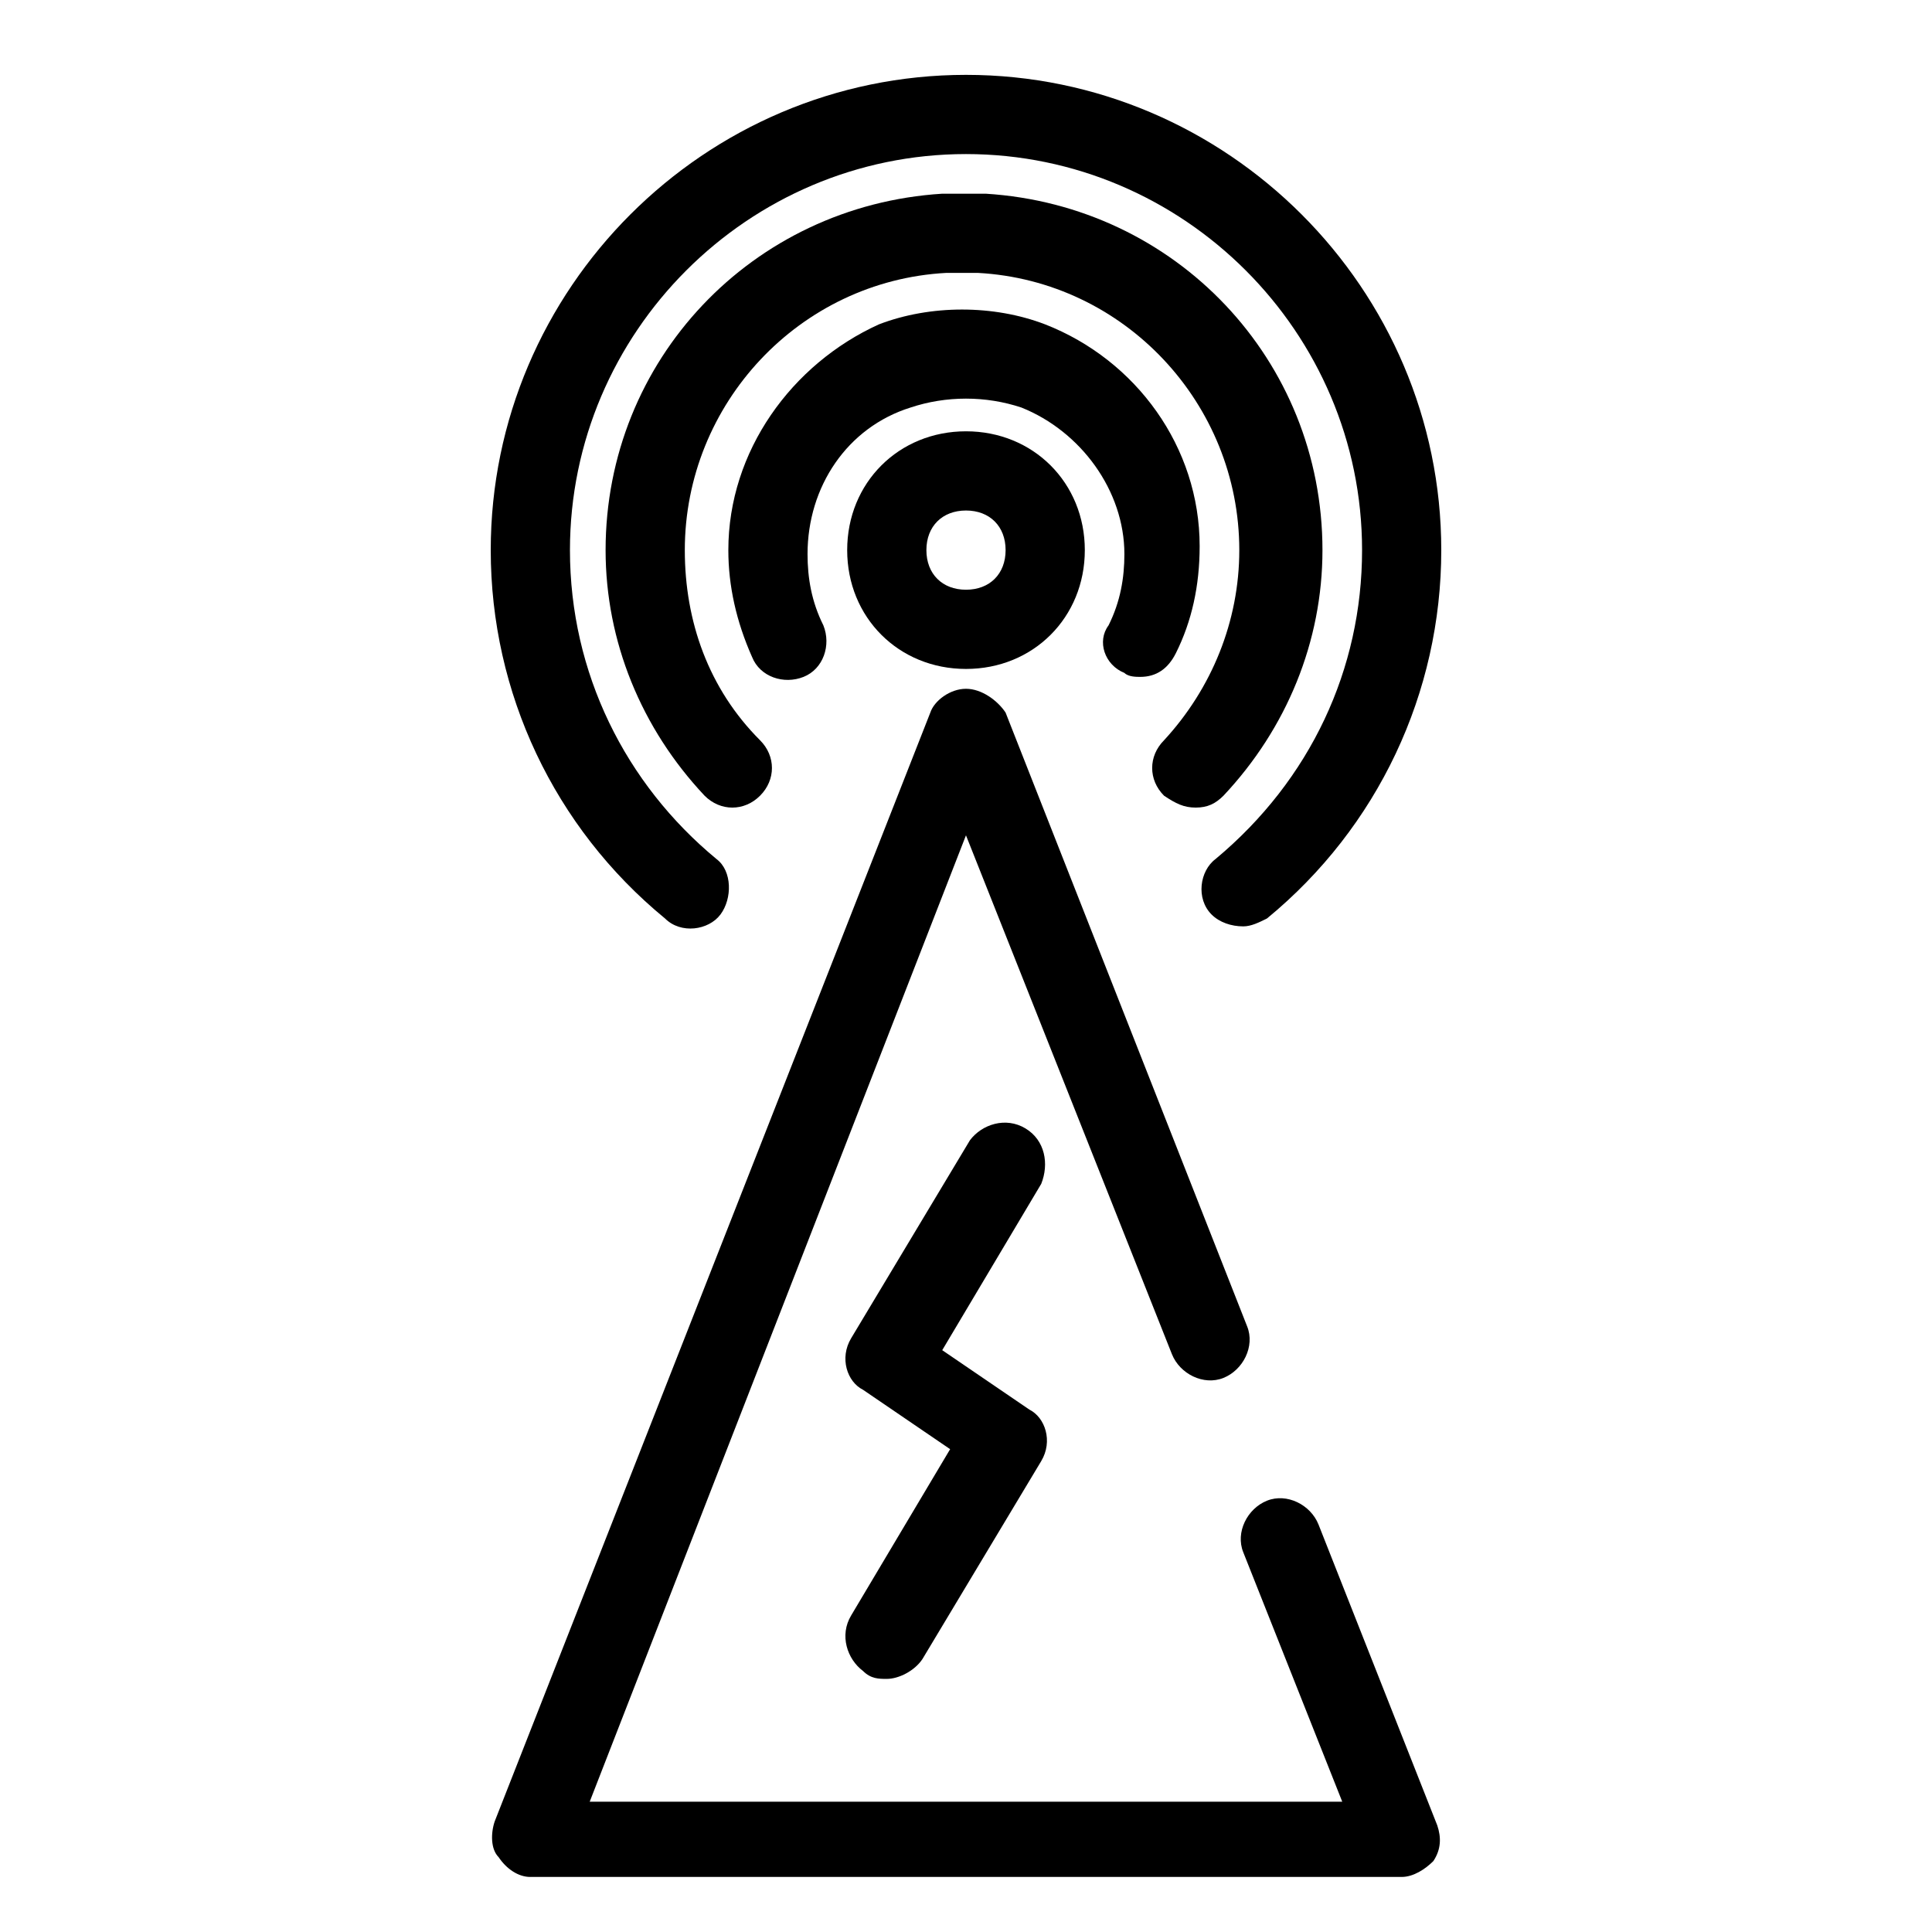
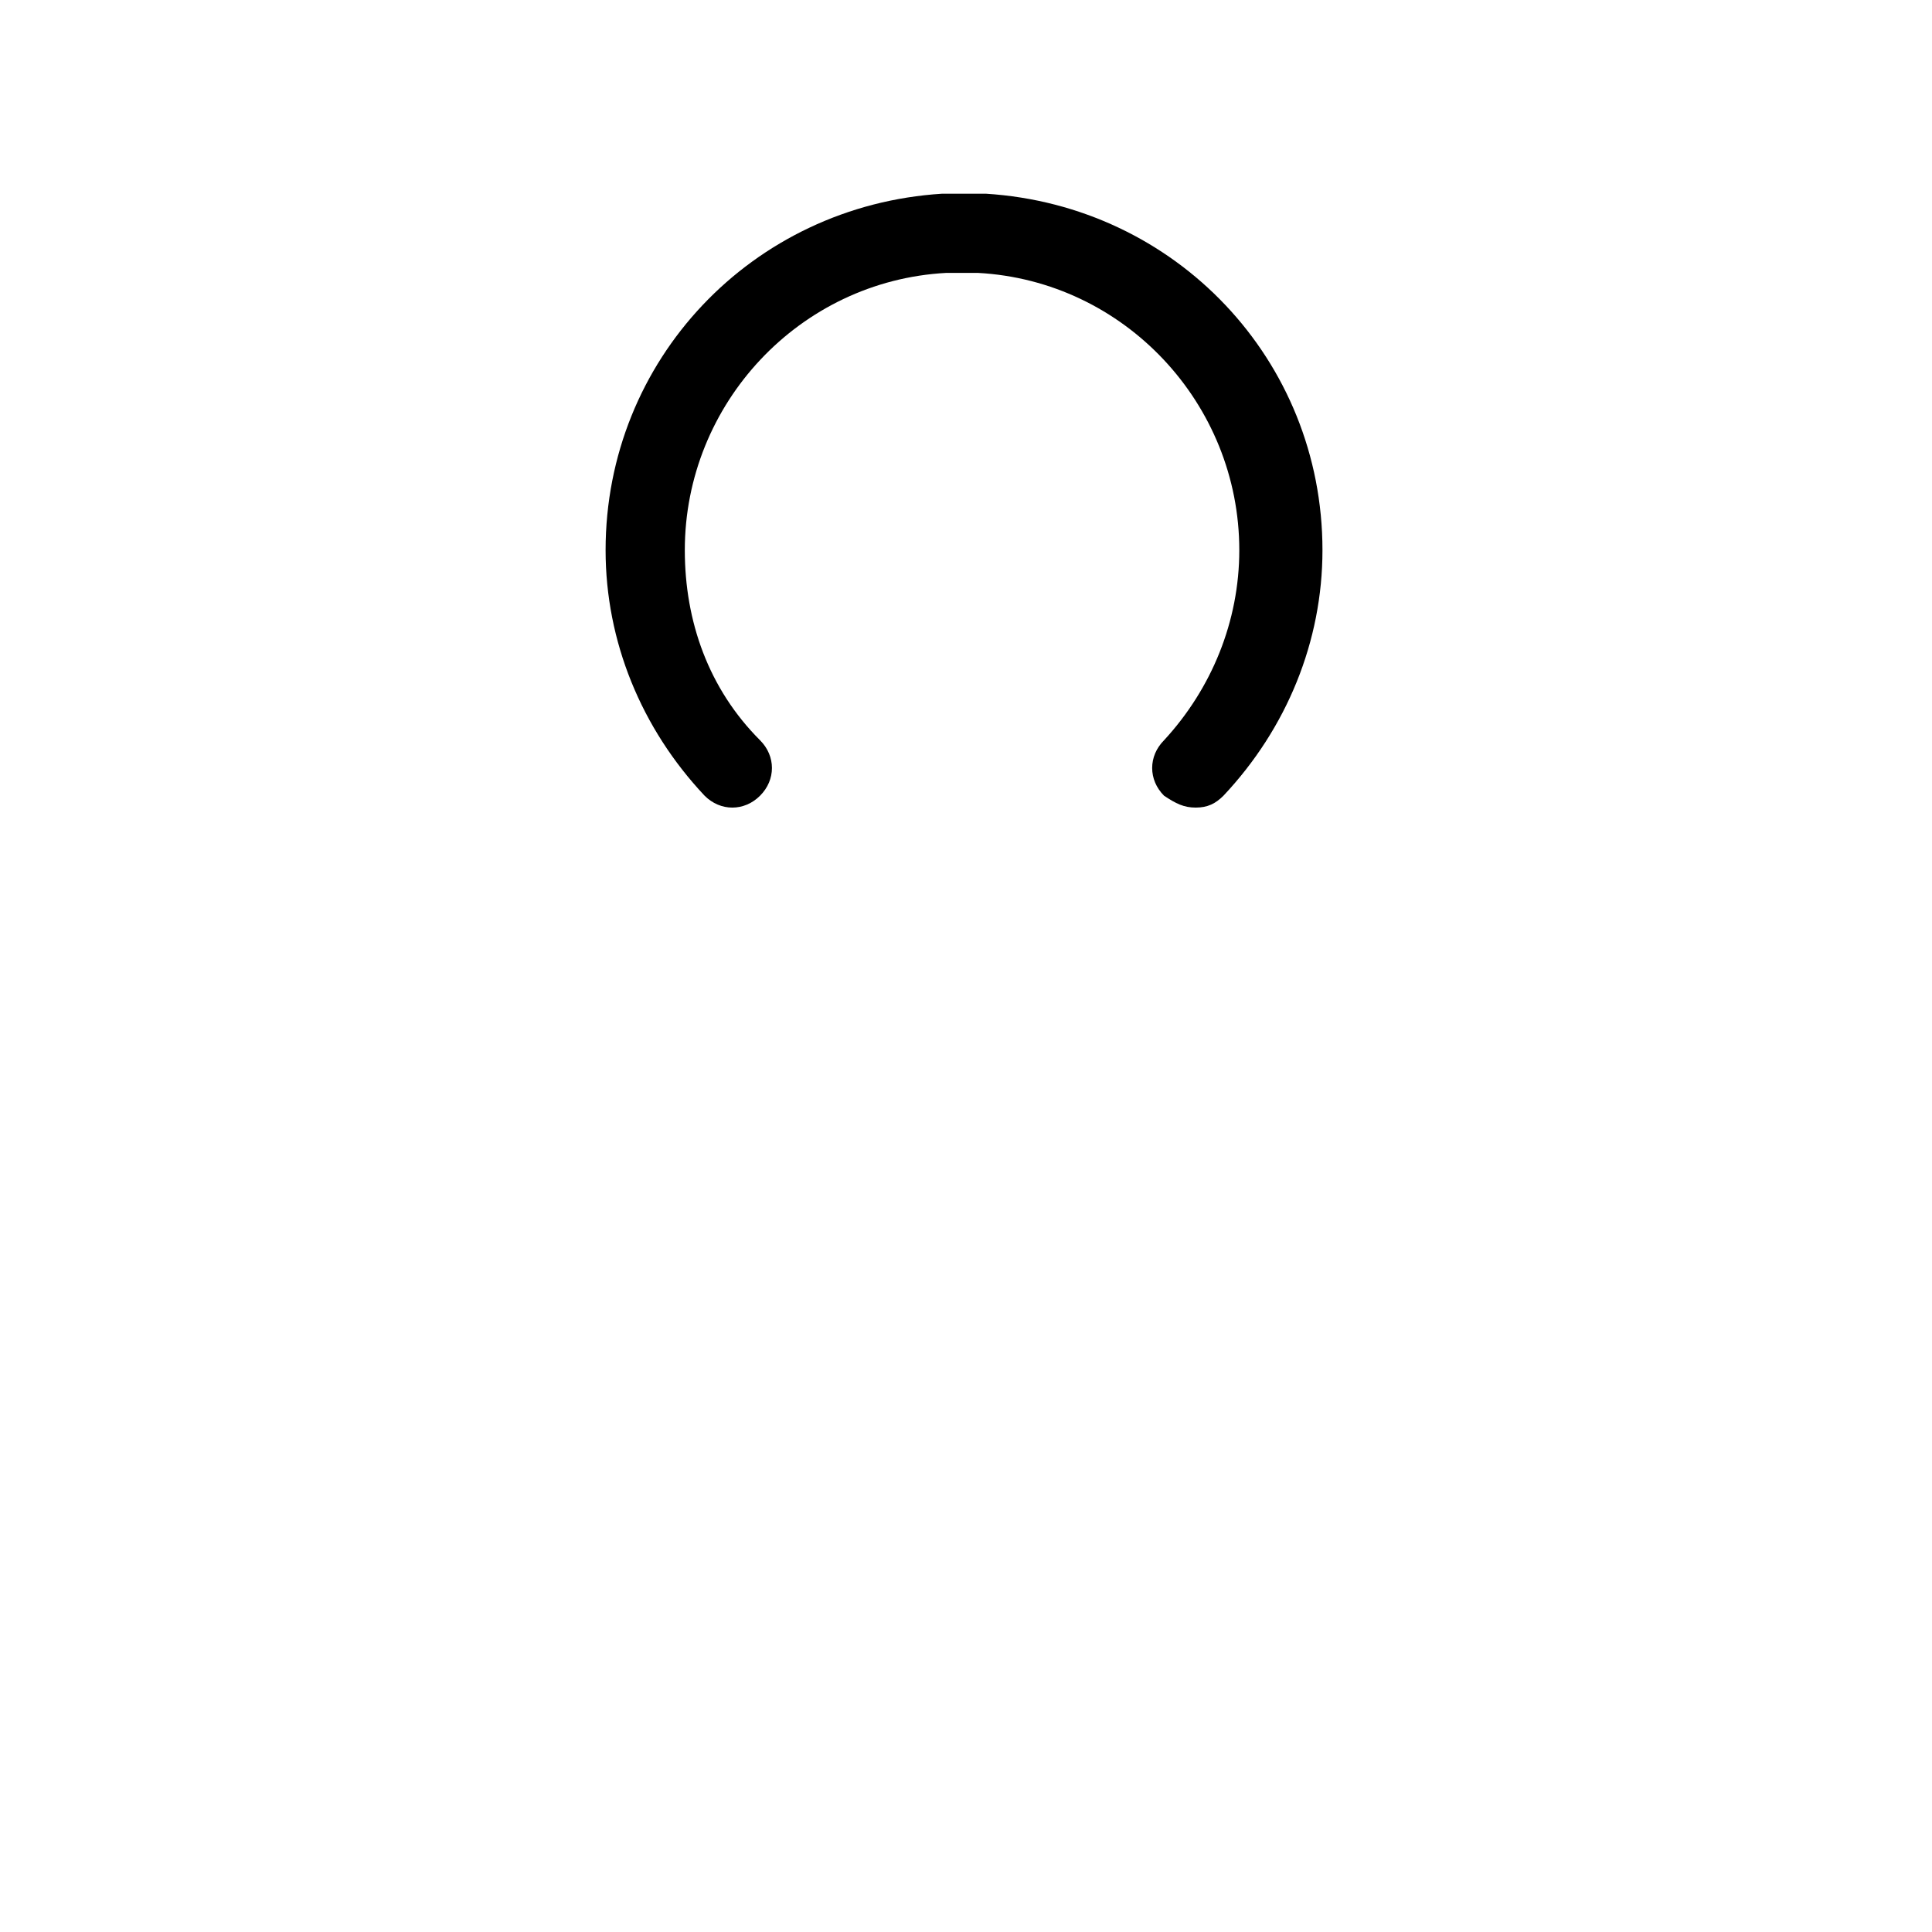
<svg xmlns="http://www.w3.org/2000/svg" fill="#000000" width="800px" height="800px" version="1.1" viewBox="144 144 512 512">
  <g>
-     <path d="m400 258.3c-17.844 0-31.488 13.645-31.488 31.488s13.645 31.488 31.488 31.488 31.488-13.645 31.488-31.488-13.648-31.488-31.488-31.488zm0 41.984c-6.297 0-10.496-4.199-10.496-10.496 0-6.297 4.199-10.496 10.496-10.496s10.496 4.199 10.496 10.496c0 6.297-4.199 10.496-10.496 10.496z" />
-     <path d="m441.98 322.33c1.051 1.051 3.148 1.051 4.199 1.051 4.199 0 7.348-2.098 9.445-6.297 4.199-8.398 6.297-17.844 6.297-28.34 0-26.238-16.793-49.332-40.934-58.777-13.645-5.246-30.438-5.246-44.082 0-23.094 10.492-39.887 33.586-39.887 59.824 0 9.445 2.098 18.895 6.297 28.34 2.098 5.246 8.398 7.348 13.645 5.246 5.246-2.098 7.348-8.398 5.246-13.645-3.148-6.297-4.199-12.594-4.199-18.895 0-17.844 10.496-33.586 27.289-38.836 9.445-3.148 19.941-3.148 29.391 0 15.742 6.297 27.289 22.043 27.289 38.836 0 6.297-1.051 12.594-4.199 18.895-3.144 4.199-1.047 10.5 4.203 12.598z" />
    <path d="m460.88 358.02c3.148 0 5.246-1.051 7.348-3.148 16.793-17.844 26.238-40.934 26.238-65.074 0-50.383-38.836-91.316-89.215-94.465h-11.547c-50.383 3.148-89.215 44.082-89.215 94.465 0 24.141 9.445 47.23 26.238 65.074 4.199 4.199 10.496 4.199 14.695 0 4.199-4.199 4.199-10.496 0-14.695-13.645-13.645-19.941-31.488-19.941-50.383 0-38.836 30.438-71.371 69.273-73.473h4.199 4.199c38.836 2.098 69.273 34.637 69.273 73.473 0 18.895-7.348 36.734-19.941 50.383-4.199 4.199-4.199 10.496 0 14.695 3.148 2.098 5.246 3.148 8.395 3.148z" />
-     <path d="m473.47 389.5c2.098 0 4.199-1.051 6.297-2.098 29.391-24.141 46.184-59.828 46.184-97.613 0-69.273-56.68-125.95-125.95-125.95s-125.95 56.68-125.95 125.95c0 37.785 16.793 73.473 46.184 97.613 4.199 4.199 11.547 3.148 14.695-1.051 3.148-4.199 3.148-11.547-1.051-14.695-24.141-19.941-38.836-49.332-38.836-81.867 0-57.727 47.23-104.96 104.96-104.96 57.727 0 104.96 47.23 104.96 104.96 0 31.488-13.645 60.879-38.836 81.867-4.199 3.148-5.246 10.496-1.051 14.695 2.098 2.098 5.246 3.148 8.398 3.148z" />
-     <path d="m284.54 641.41h230.91c3.148 0 6.297-2.098 8.398-4.199 2.098-3.148 2.098-6.297 1.051-9.445l-31.488-79.77c-2.098-5.246-8.398-8.398-13.645-6.297-5.246 2.098-8.398 8.398-6.297 13.645l26.238 66.125h-199.43l99.715-256.1 54.578 137.5c2.098 5.246 8.398 8.398 13.645 6.297 5.246-2.098 8.398-8.398 6.297-13.645l-64.027-162.69c-2.098-3.148-6.297-6.297-10.492-6.297-4.199 0-8.398 3.148-9.445 6.297l-115.46 293.89c-1.051 3.148-1.051 7.348 1.051 9.445 2.098 3.148 5.246 5.246 8.395 5.246z" />
-     <path d="m415.74 443.03c-5.246-3.148-11.547-1.051-14.695 3.148l-31.488 52.48c-3.148 5.246-1.051 11.547 3.148 13.645l23.09 15.742-26.238 44.082c-3.148 5.246-1.051 11.547 3.148 14.695 2.102 2.102 4.199 2.102 6.301 2.102 3.148 0 7.348-2.098 9.445-5.246l31.488-52.48c3.148-5.246 1.051-11.547-3.148-13.645l-23.09-15.742 26.238-44.082c2.098-5.25 1.051-11.551-4.199-14.699z" />
  </g>
</svg>